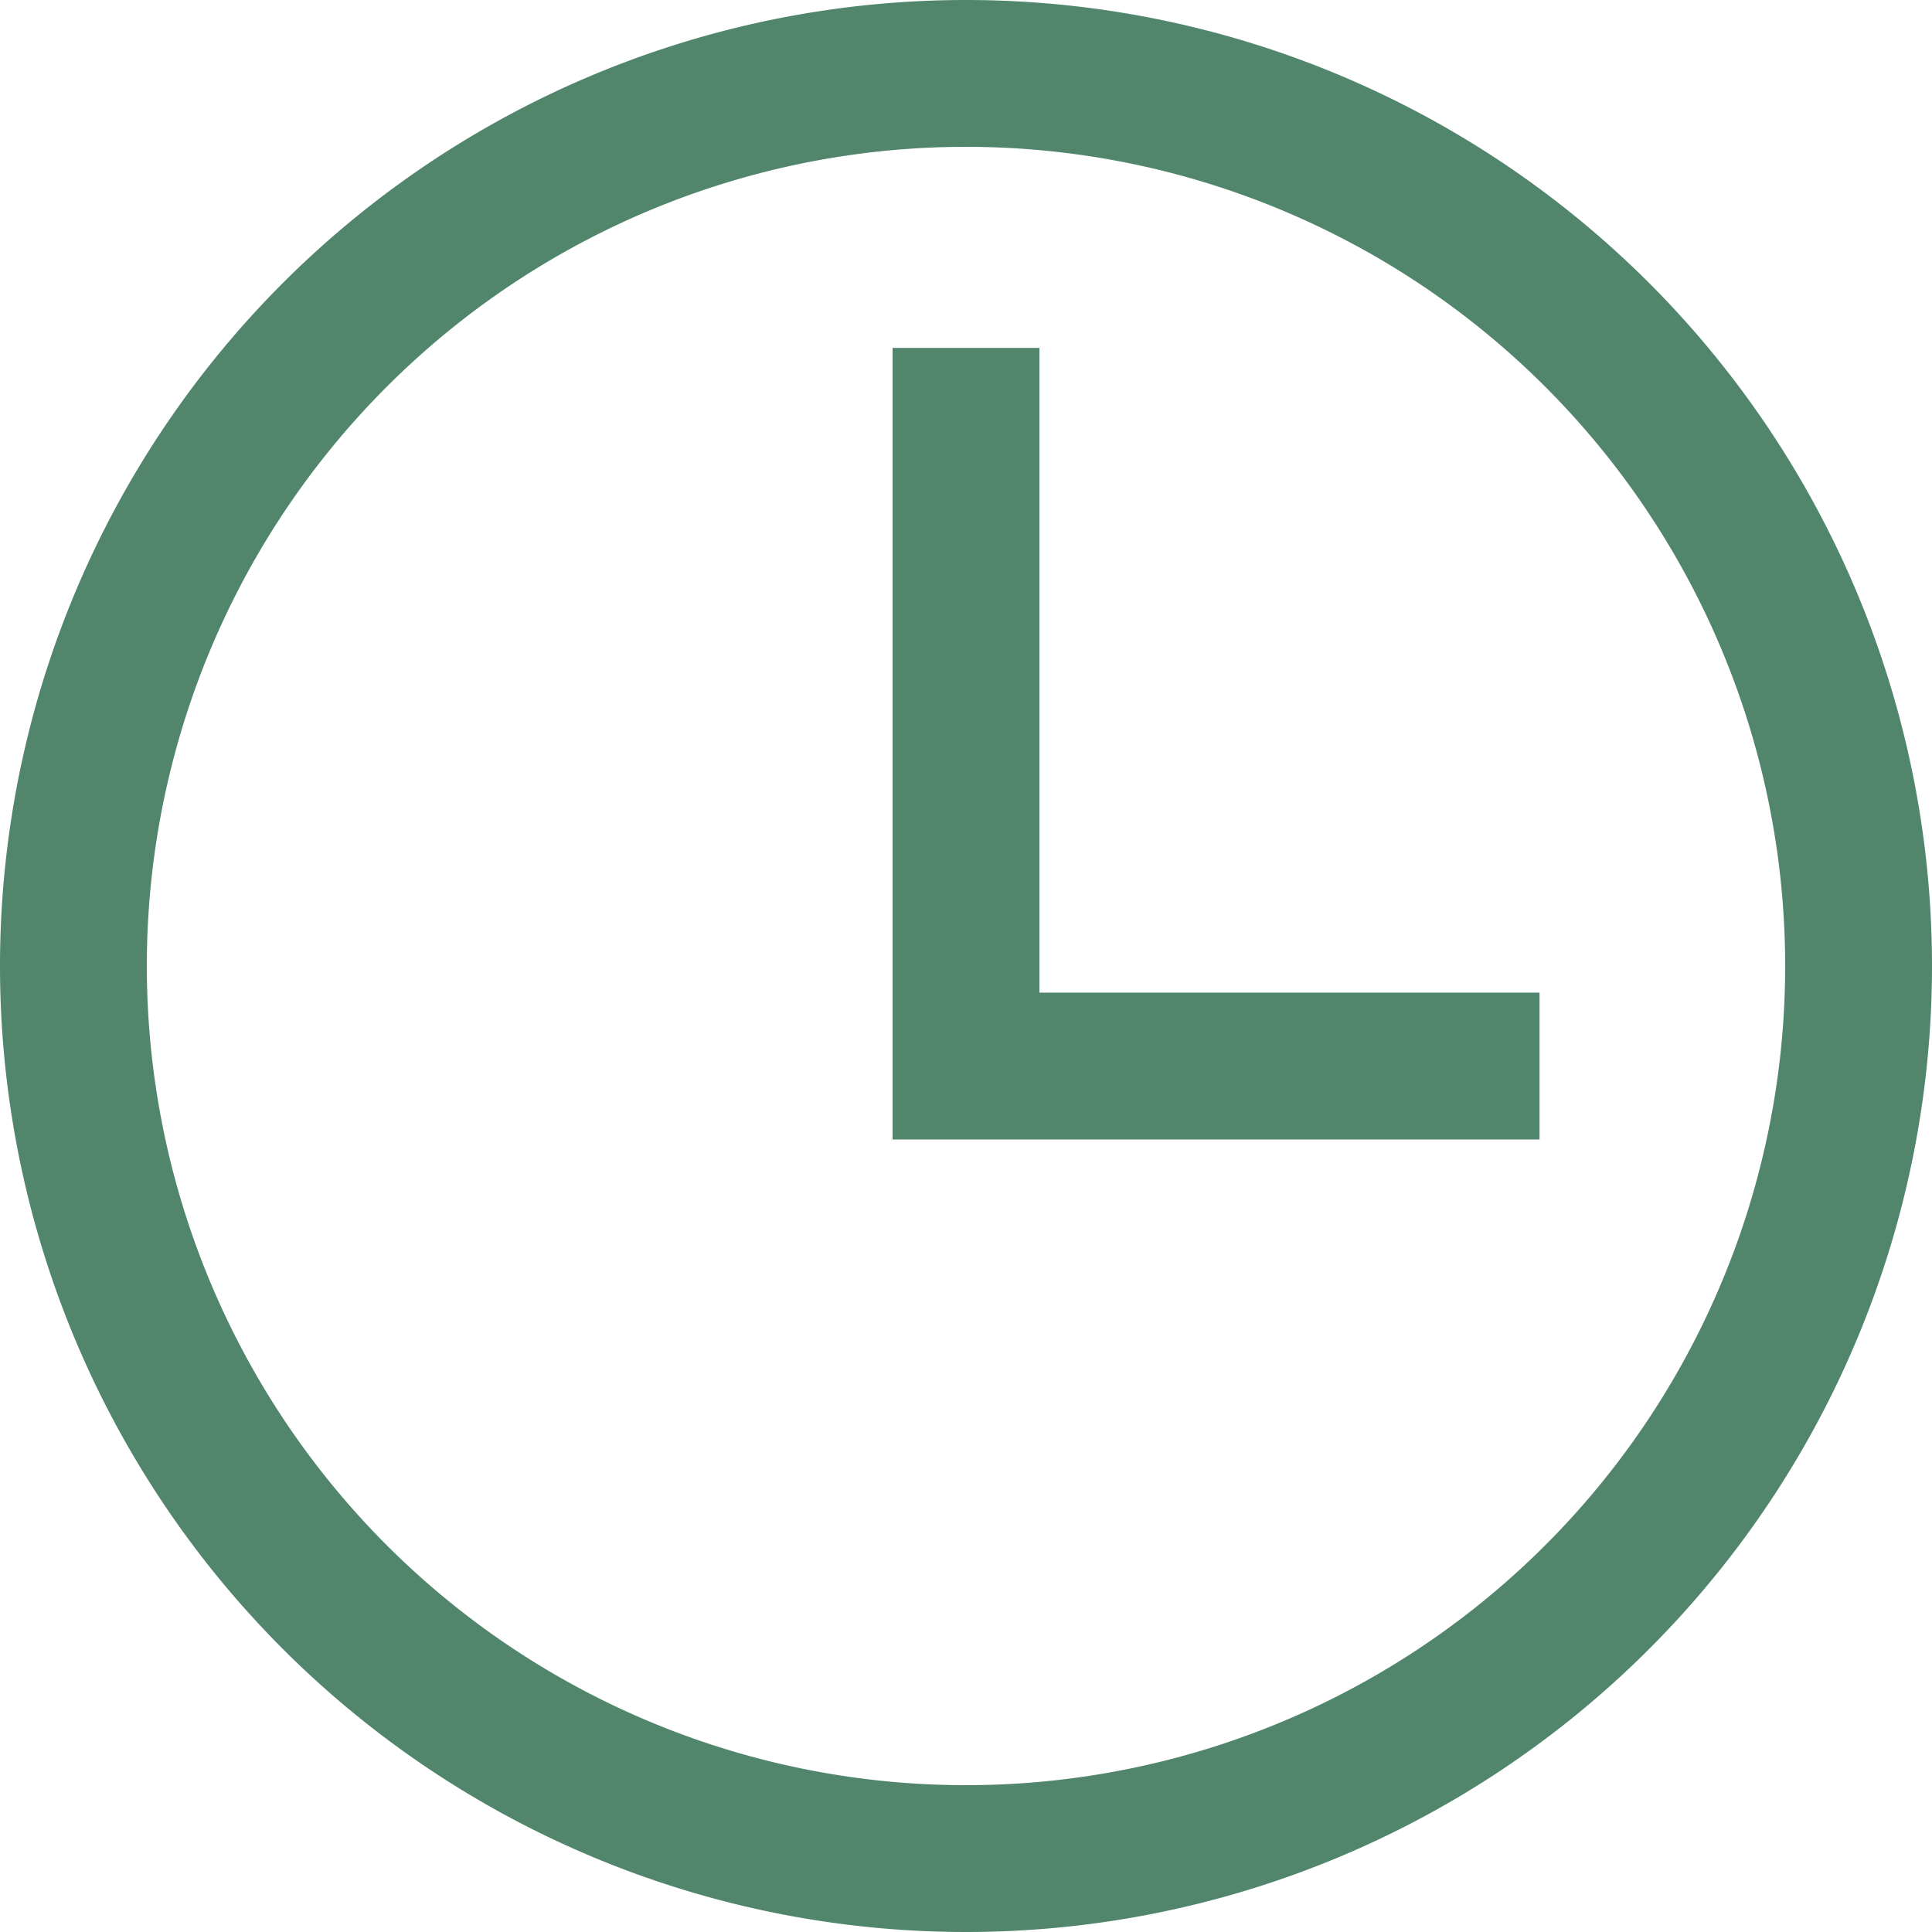
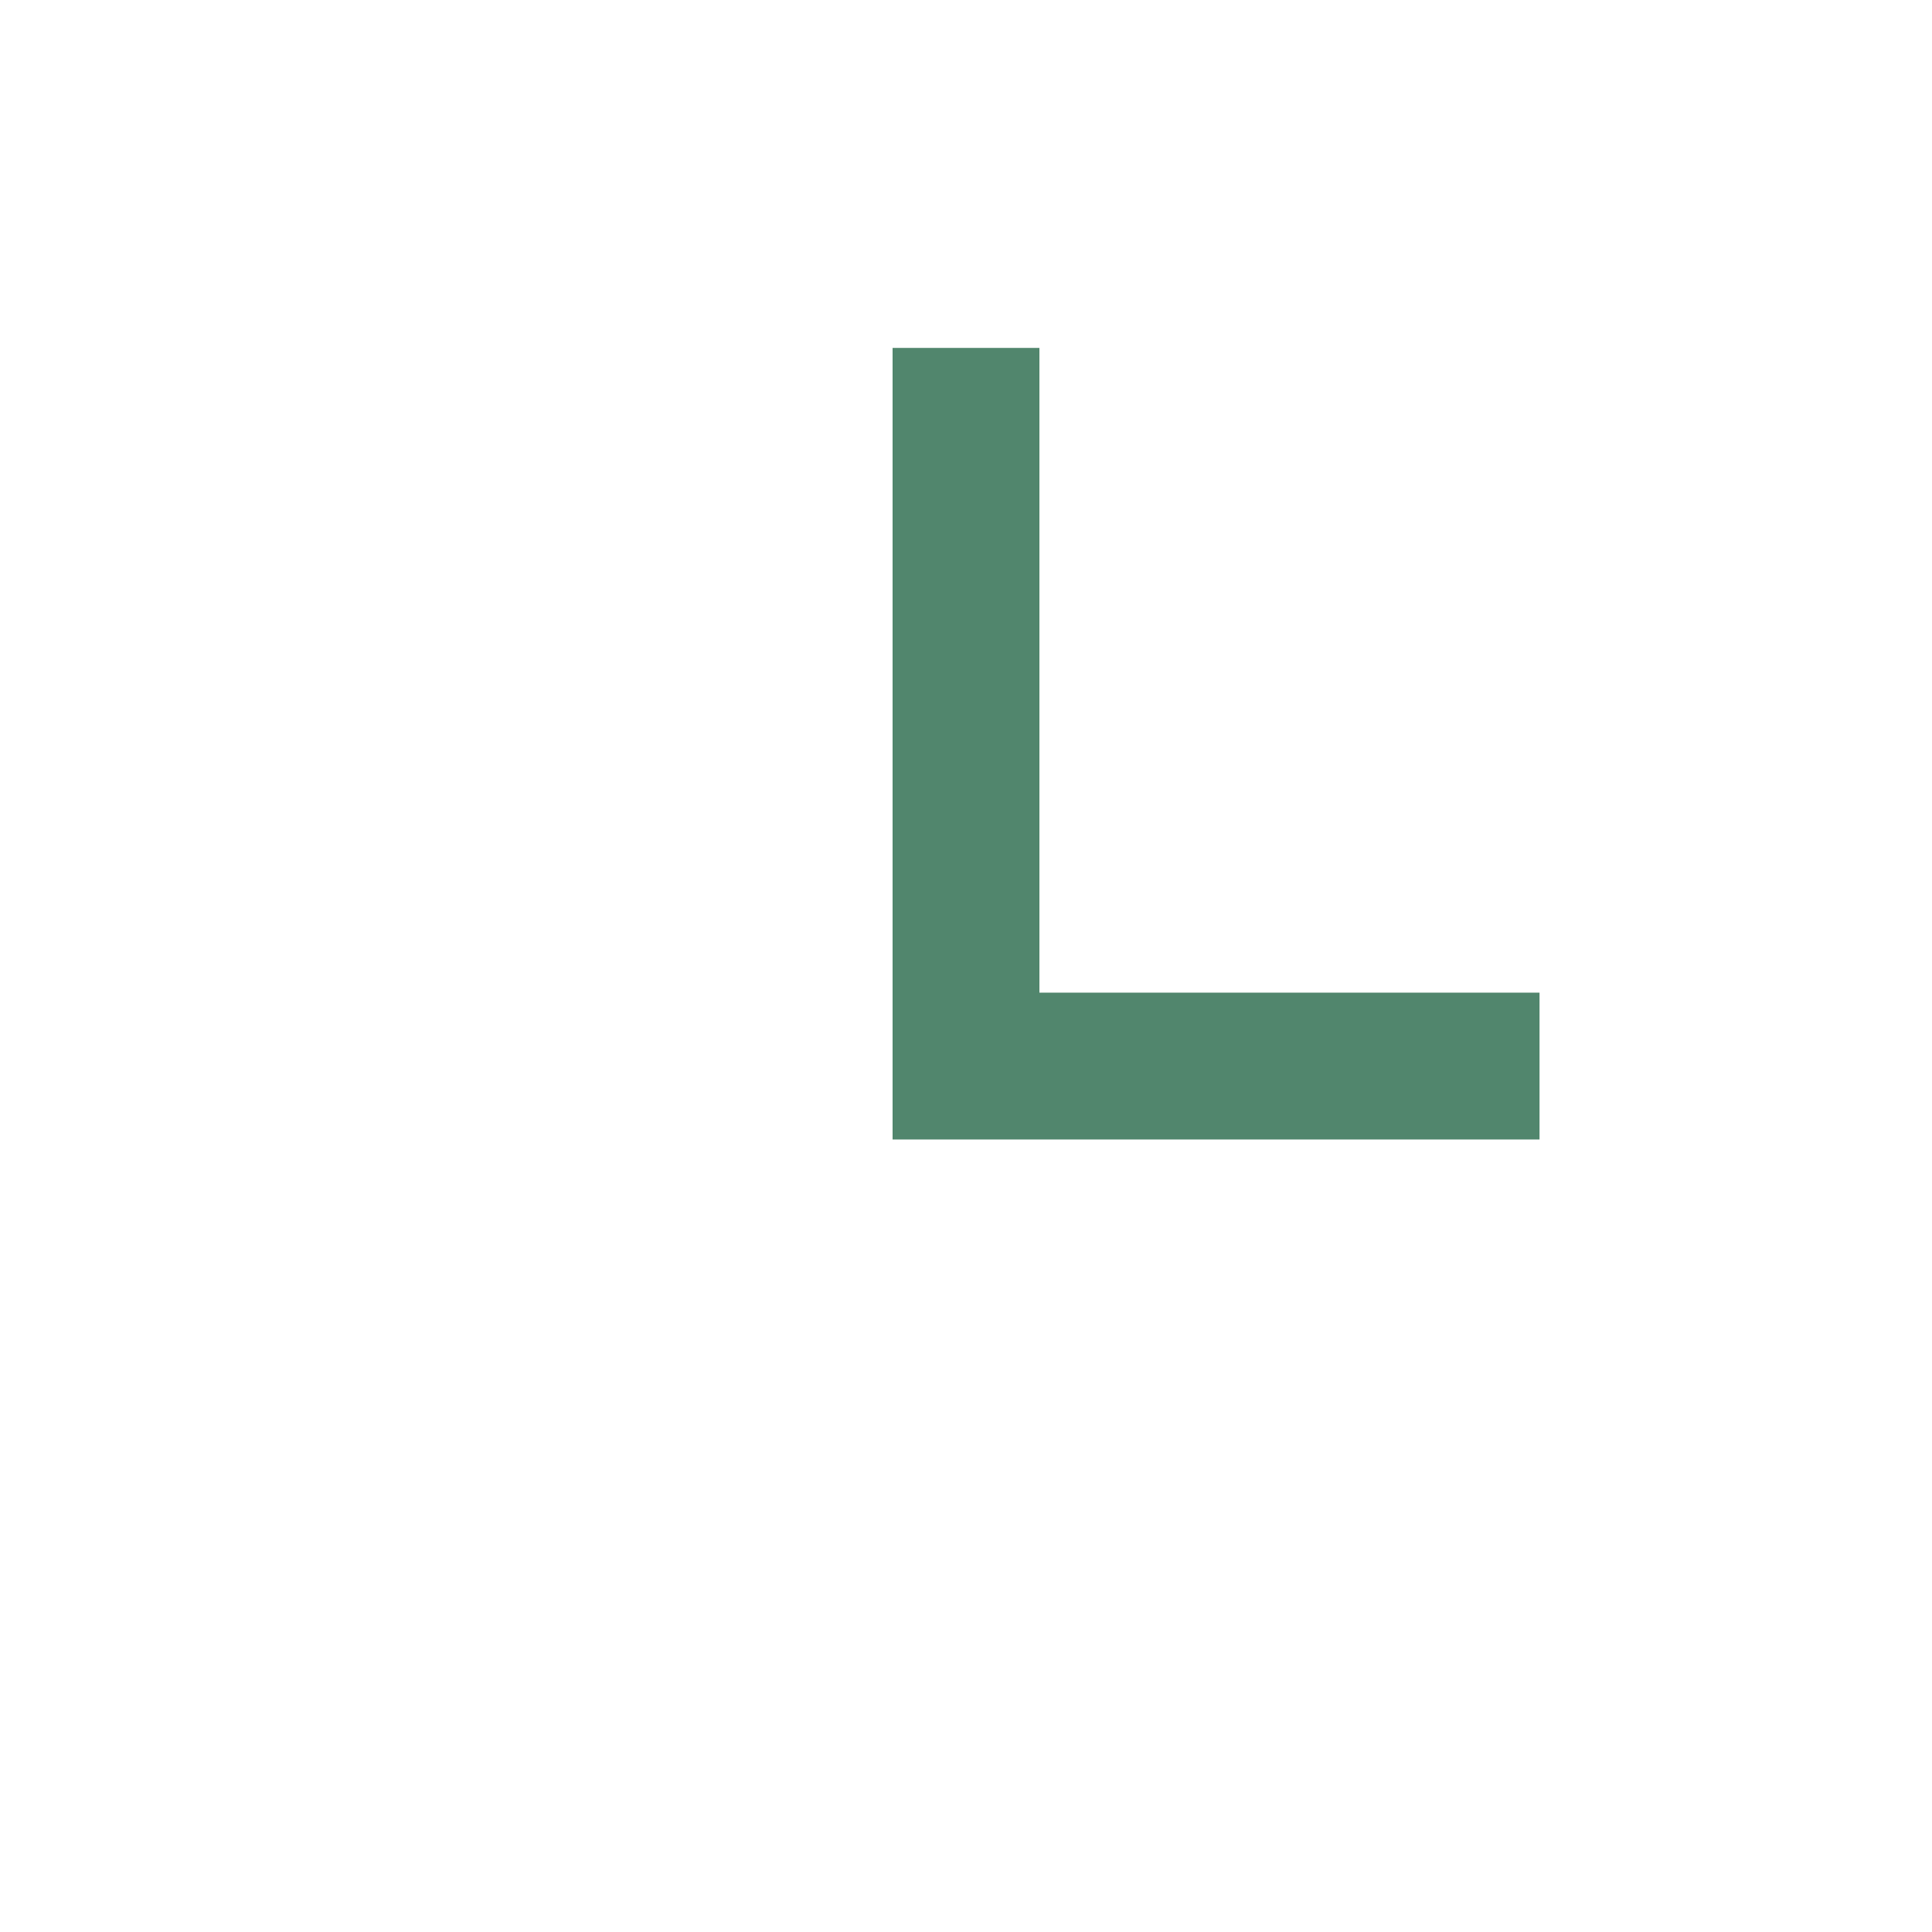
<svg xmlns="http://www.w3.org/2000/svg" width="26.316" height="26.317" viewBox="0 0 26.316 26.317">
  <defs>
    <style>.cls-1{fill:none;stroke:#51866d;stroke-miterlimit:10;stroke-width:2px;}</style>
  </defs>
  <g id="レイヤー_2" data-name="レイヤー 2">
    <g id="レイヤー_4" data-name="レイヤー 4">
-       <path class="cls-1" d="M25.316,13.158A12.158,12.158,0,1,1,13.158,1,12.158,12.158,0,0,1,25.316,13.158Z" />
      <polyline class="cls-1" points="20.97 14.521 13.158 14.521 13.158 4.739" />
    </g>
  </g>
</svg>